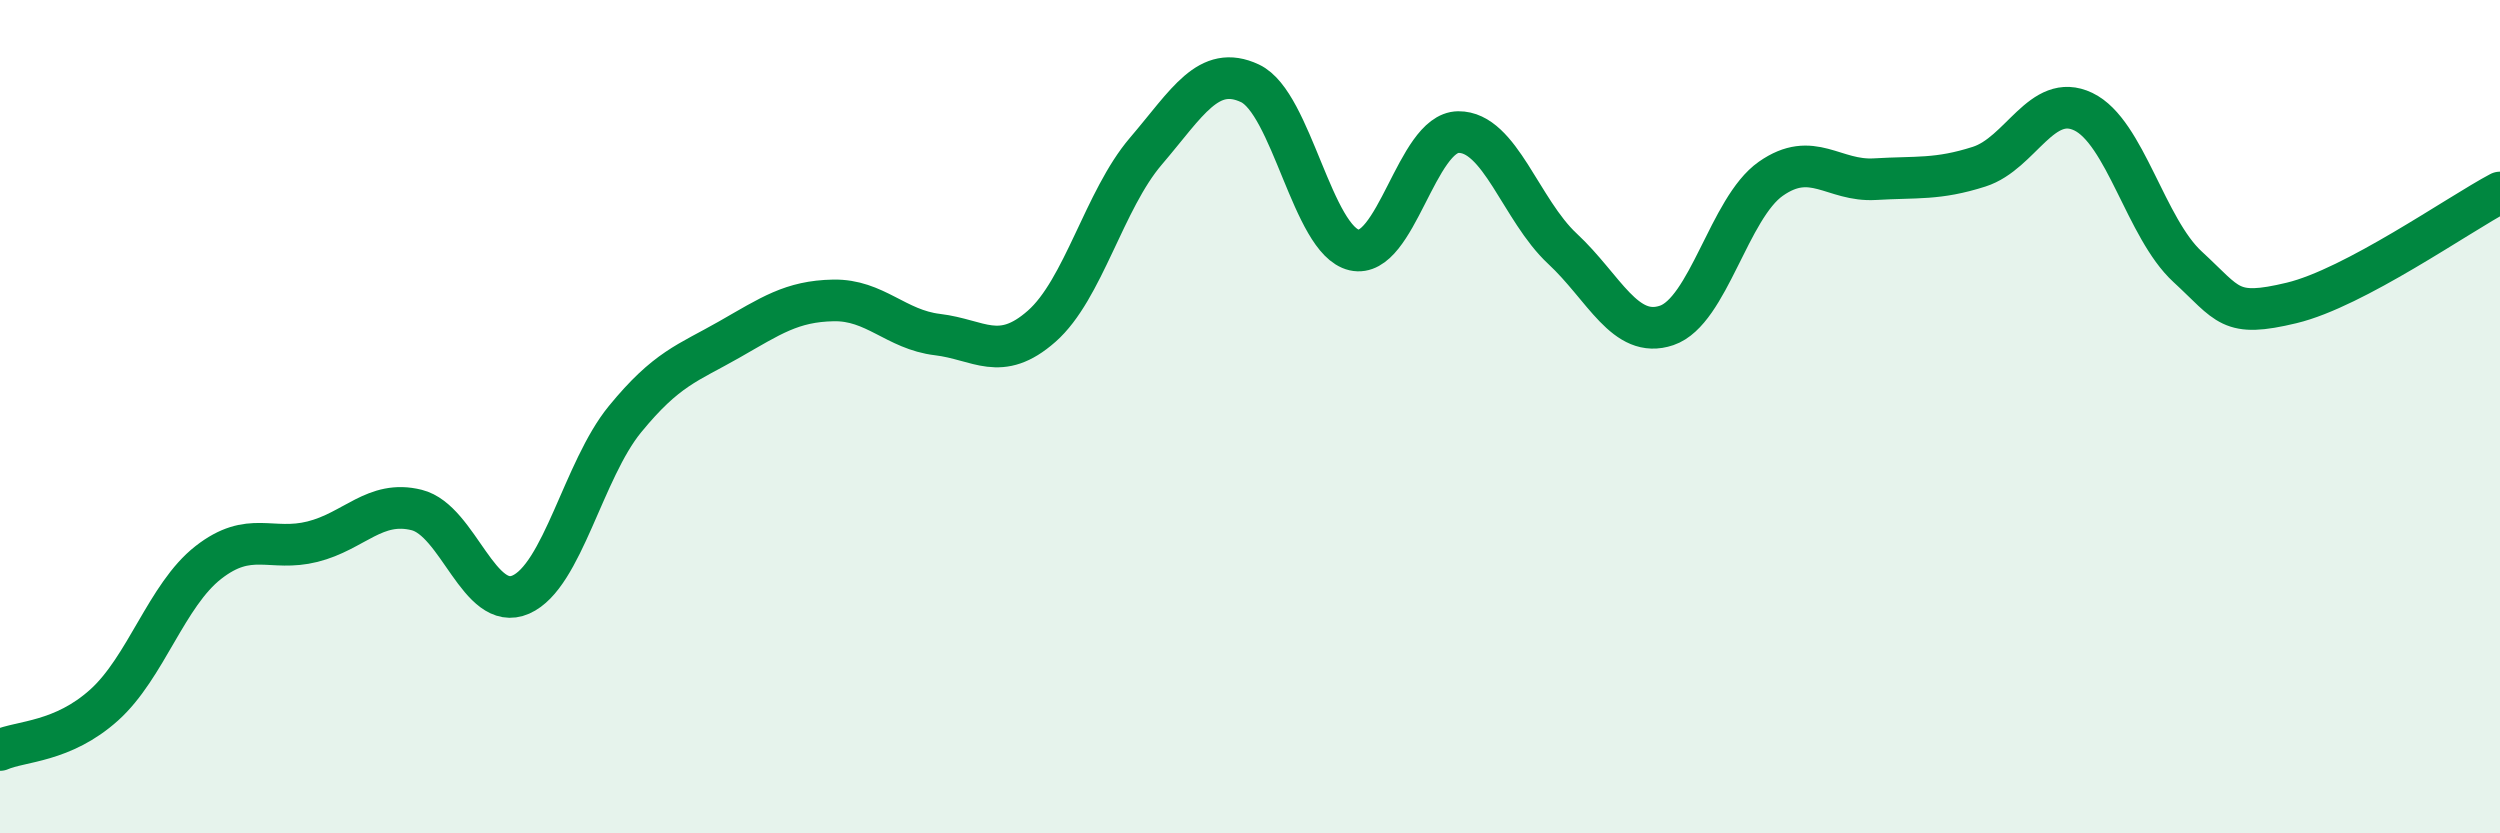
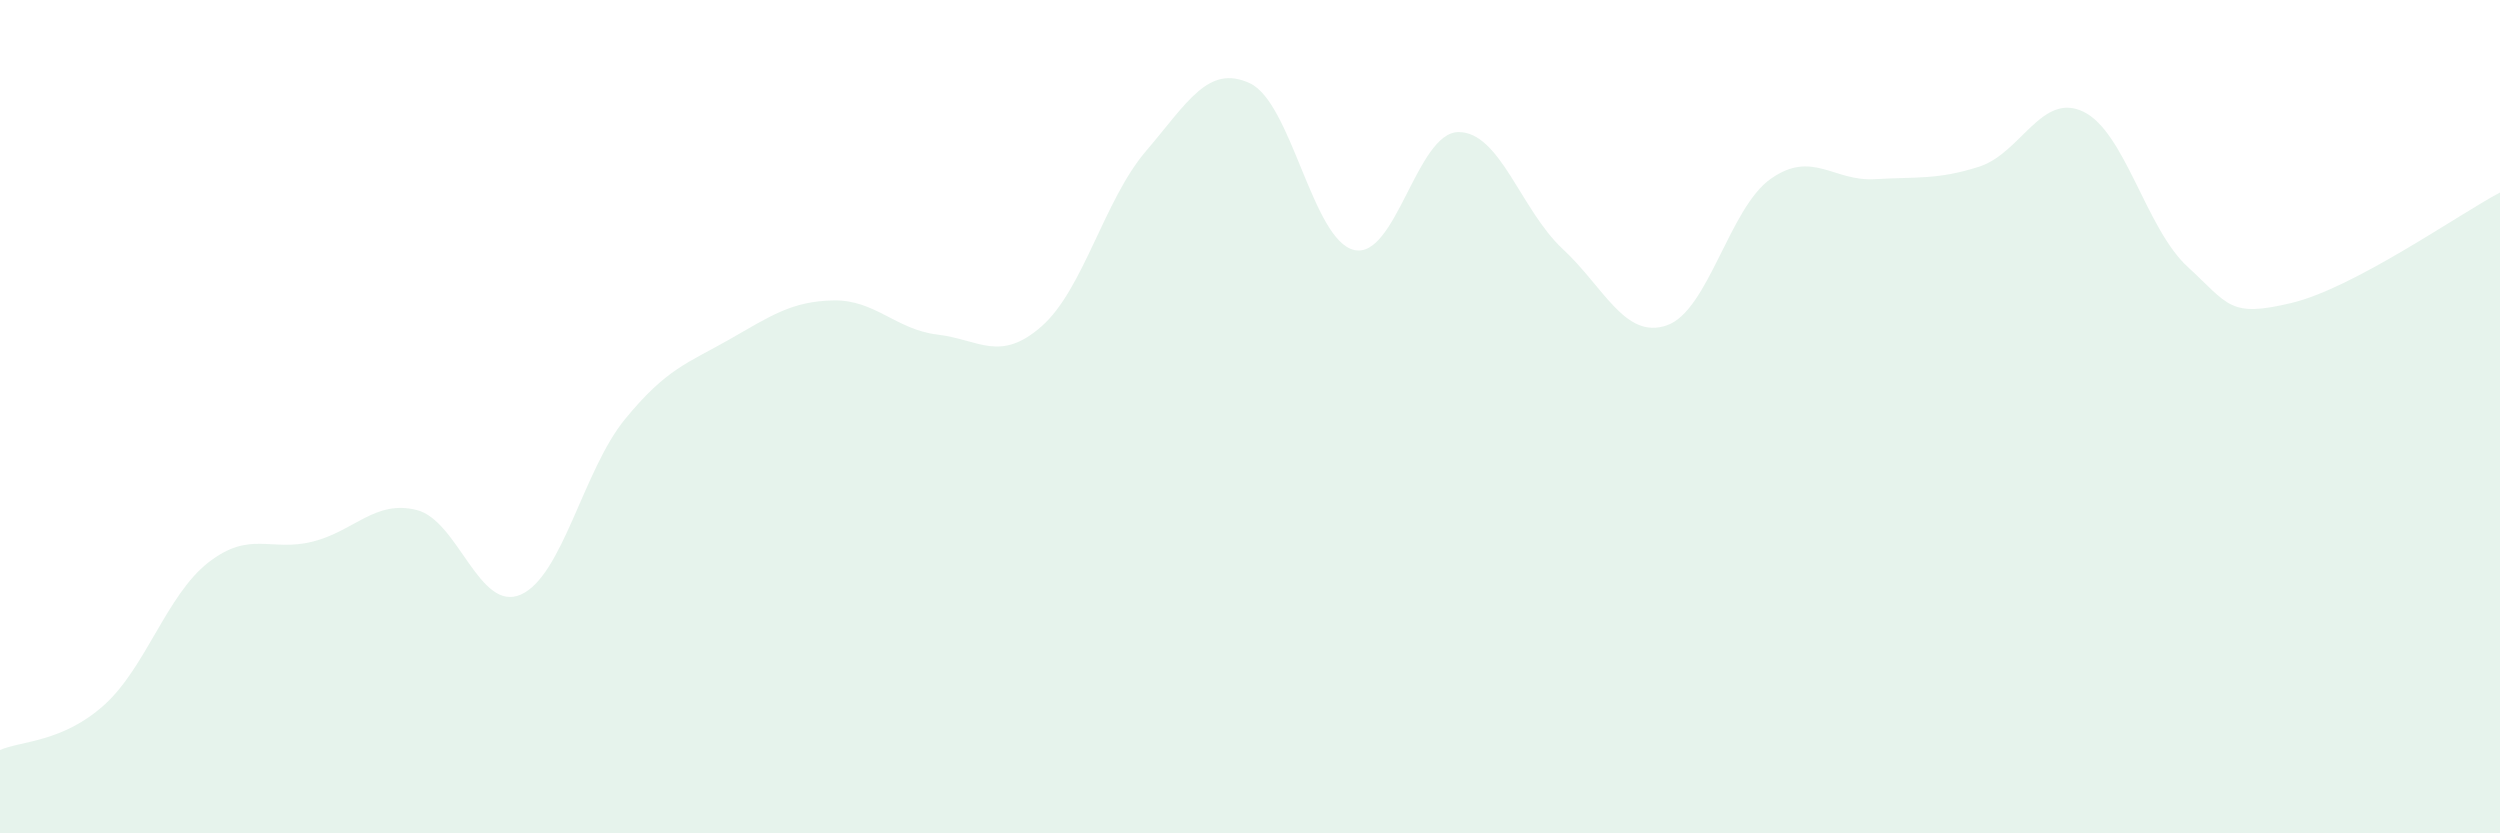
<svg xmlns="http://www.w3.org/2000/svg" width="60" height="20" viewBox="0 0 60 20">
  <path d="M 0,18 C 0.5,17.78 1.5,17.82 2.5,16.92 C 3.5,16.02 4,14.28 5,13.5 C 6,12.72 6.5,13.25 7.5,13 C 8.5,12.75 9,11.99 10,12.24 C 11,12.49 11.5,14.71 12.5,14.27 C 13.5,13.83 14,11.28 15,10.06 C 16,8.84 16.5,8.72 17.5,8.15 C 18.5,7.58 19,7.23 20,7.21 C 21,7.19 21.5,7.91 22.5,8.03 C 23.5,8.15 24,8.71 25,7.83 C 26,6.95 26.5,4.8 27.5,3.63 C 28.5,2.46 29,1.53 30,2 C 31,2.47 31.5,5.77 32.5,6 C 33.5,6.23 34,3.18 35,3.17 C 36,3.16 36.5,5.04 37.5,5.97 C 38.5,6.9 39,8.15 40,7.81 C 41,7.47 41.5,4.99 42.5,4.29 C 43.5,3.59 44,4.36 45,4.3 C 46,4.24 46.5,4.32 47.5,4 C 48.5,3.68 49,2.2 50,2.68 C 51,3.16 51.5,5.48 52.5,6.4 C 53.5,7.32 53.5,7.63 55,7.27 C 56.5,6.91 59,5.15 60,4.62L60 20L0 20Z" fill="#008740" opacity="0.1" stroke-linecap="round" stroke-linejoin="round" />
-   <path d="M 0,18 C 0.5,17.78 1.5,17.82 2.5,16.92 C 3.5,16.02 4,14.28 5,13.5 C 6,12.72 6.5,13.25 7.5,13 C 8.5,12.75 9,11.99 10,12.24 C 11,12.49 11.5,14.71 12.5,14.27 C 13.5,13.83 14,11.28 15,10.06 C 16,8.84 16.5,8.72 17.5,8.15 C 18.5,7.58 19,7.23 20,7.21 C 21,7.19 21.5,7.91 22.5,8.03 C 23.5,8.15 24,8.71 25,7.83 C 26,6.95 26.5,4.8 27.5,3.63 C 28.5,2.46 29,1.53 30,2 C 31,2.47 31.5,5.77 32.5,6 C 33.5,6.23 34,3.18 35,3.17 C 36,3.16 36.5,5.04 37.5,5.97 C 38.5,6.9 39,8.15 40,7.81 C 41,7.47 41.5,4.99 42.5,4.29 C 43.5,3.59 44,4.36 45,4.3 C 46,4.24 46.5,4.32 47.5,4 C 48.5,3.68 49,2.2 50,2.68 C 51,3.16 51.5,5.48 52.5,6.4 C 53.5,7.32 53.5,7.63 55,7.27 C 56.5,6.91 59,5.15 60,4.62" stroke="#008740" stroke-width="1" fill="none" stroke-linecap="round" stroke-linejoin="round" />
</svg>